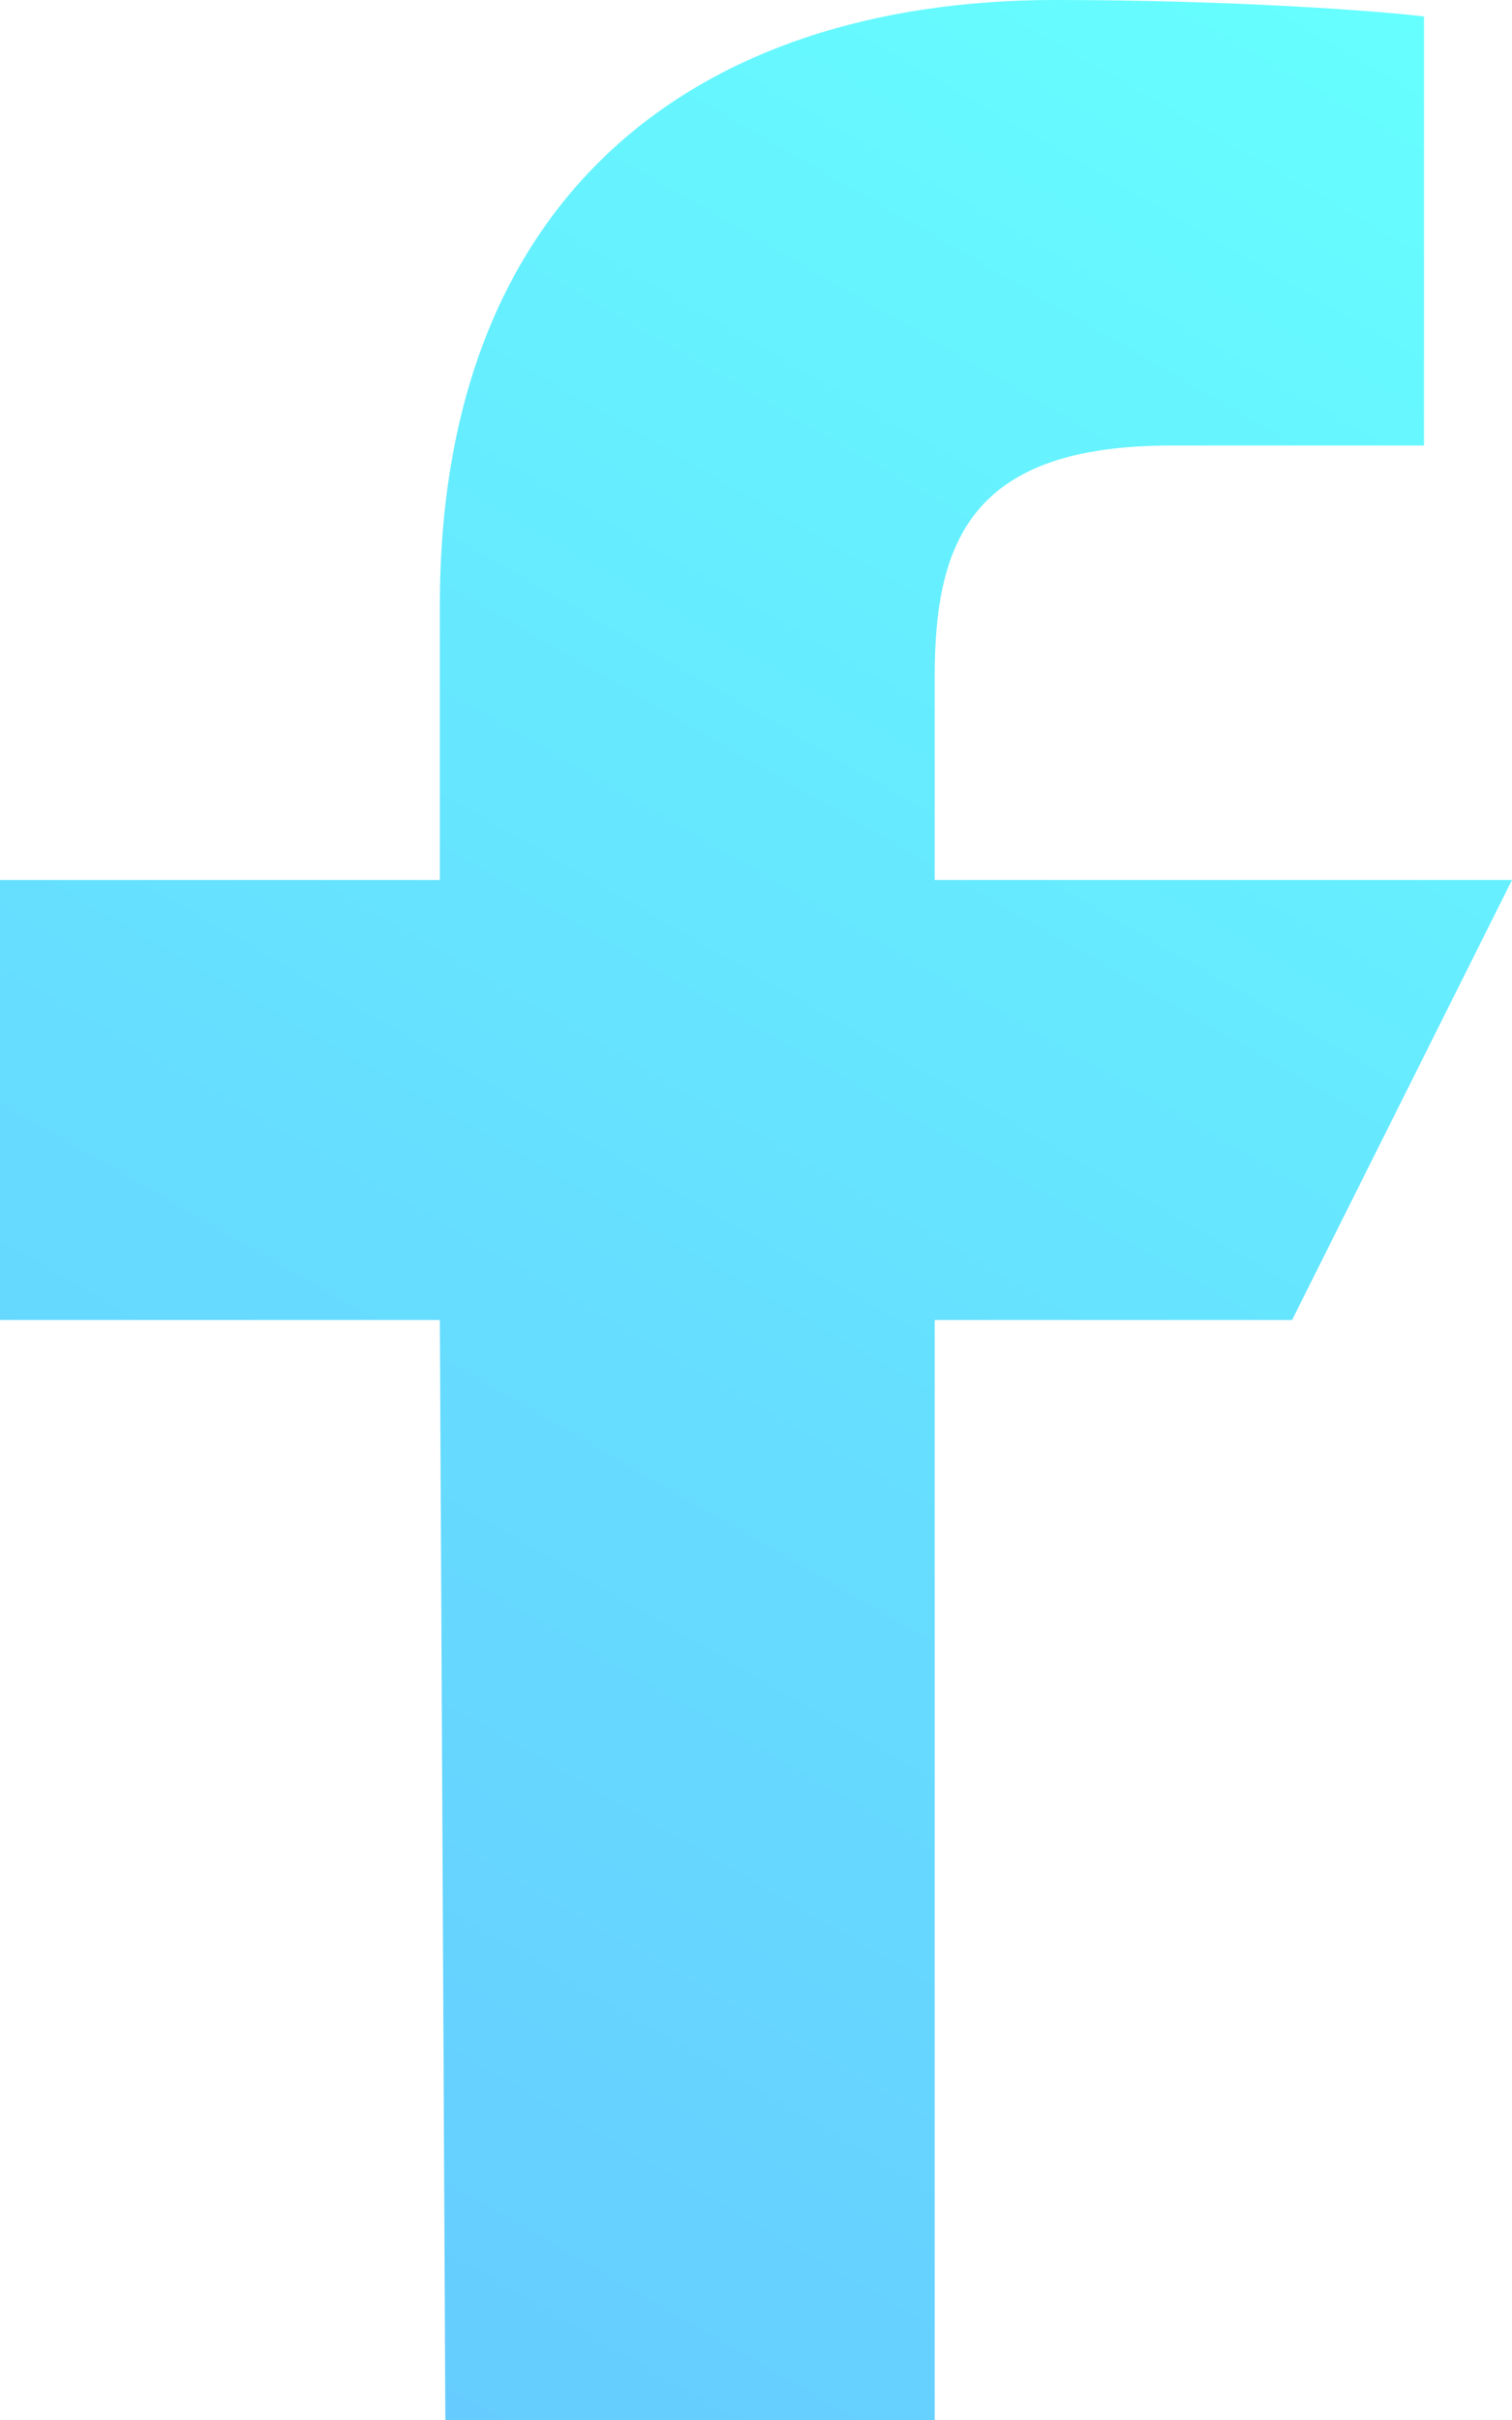
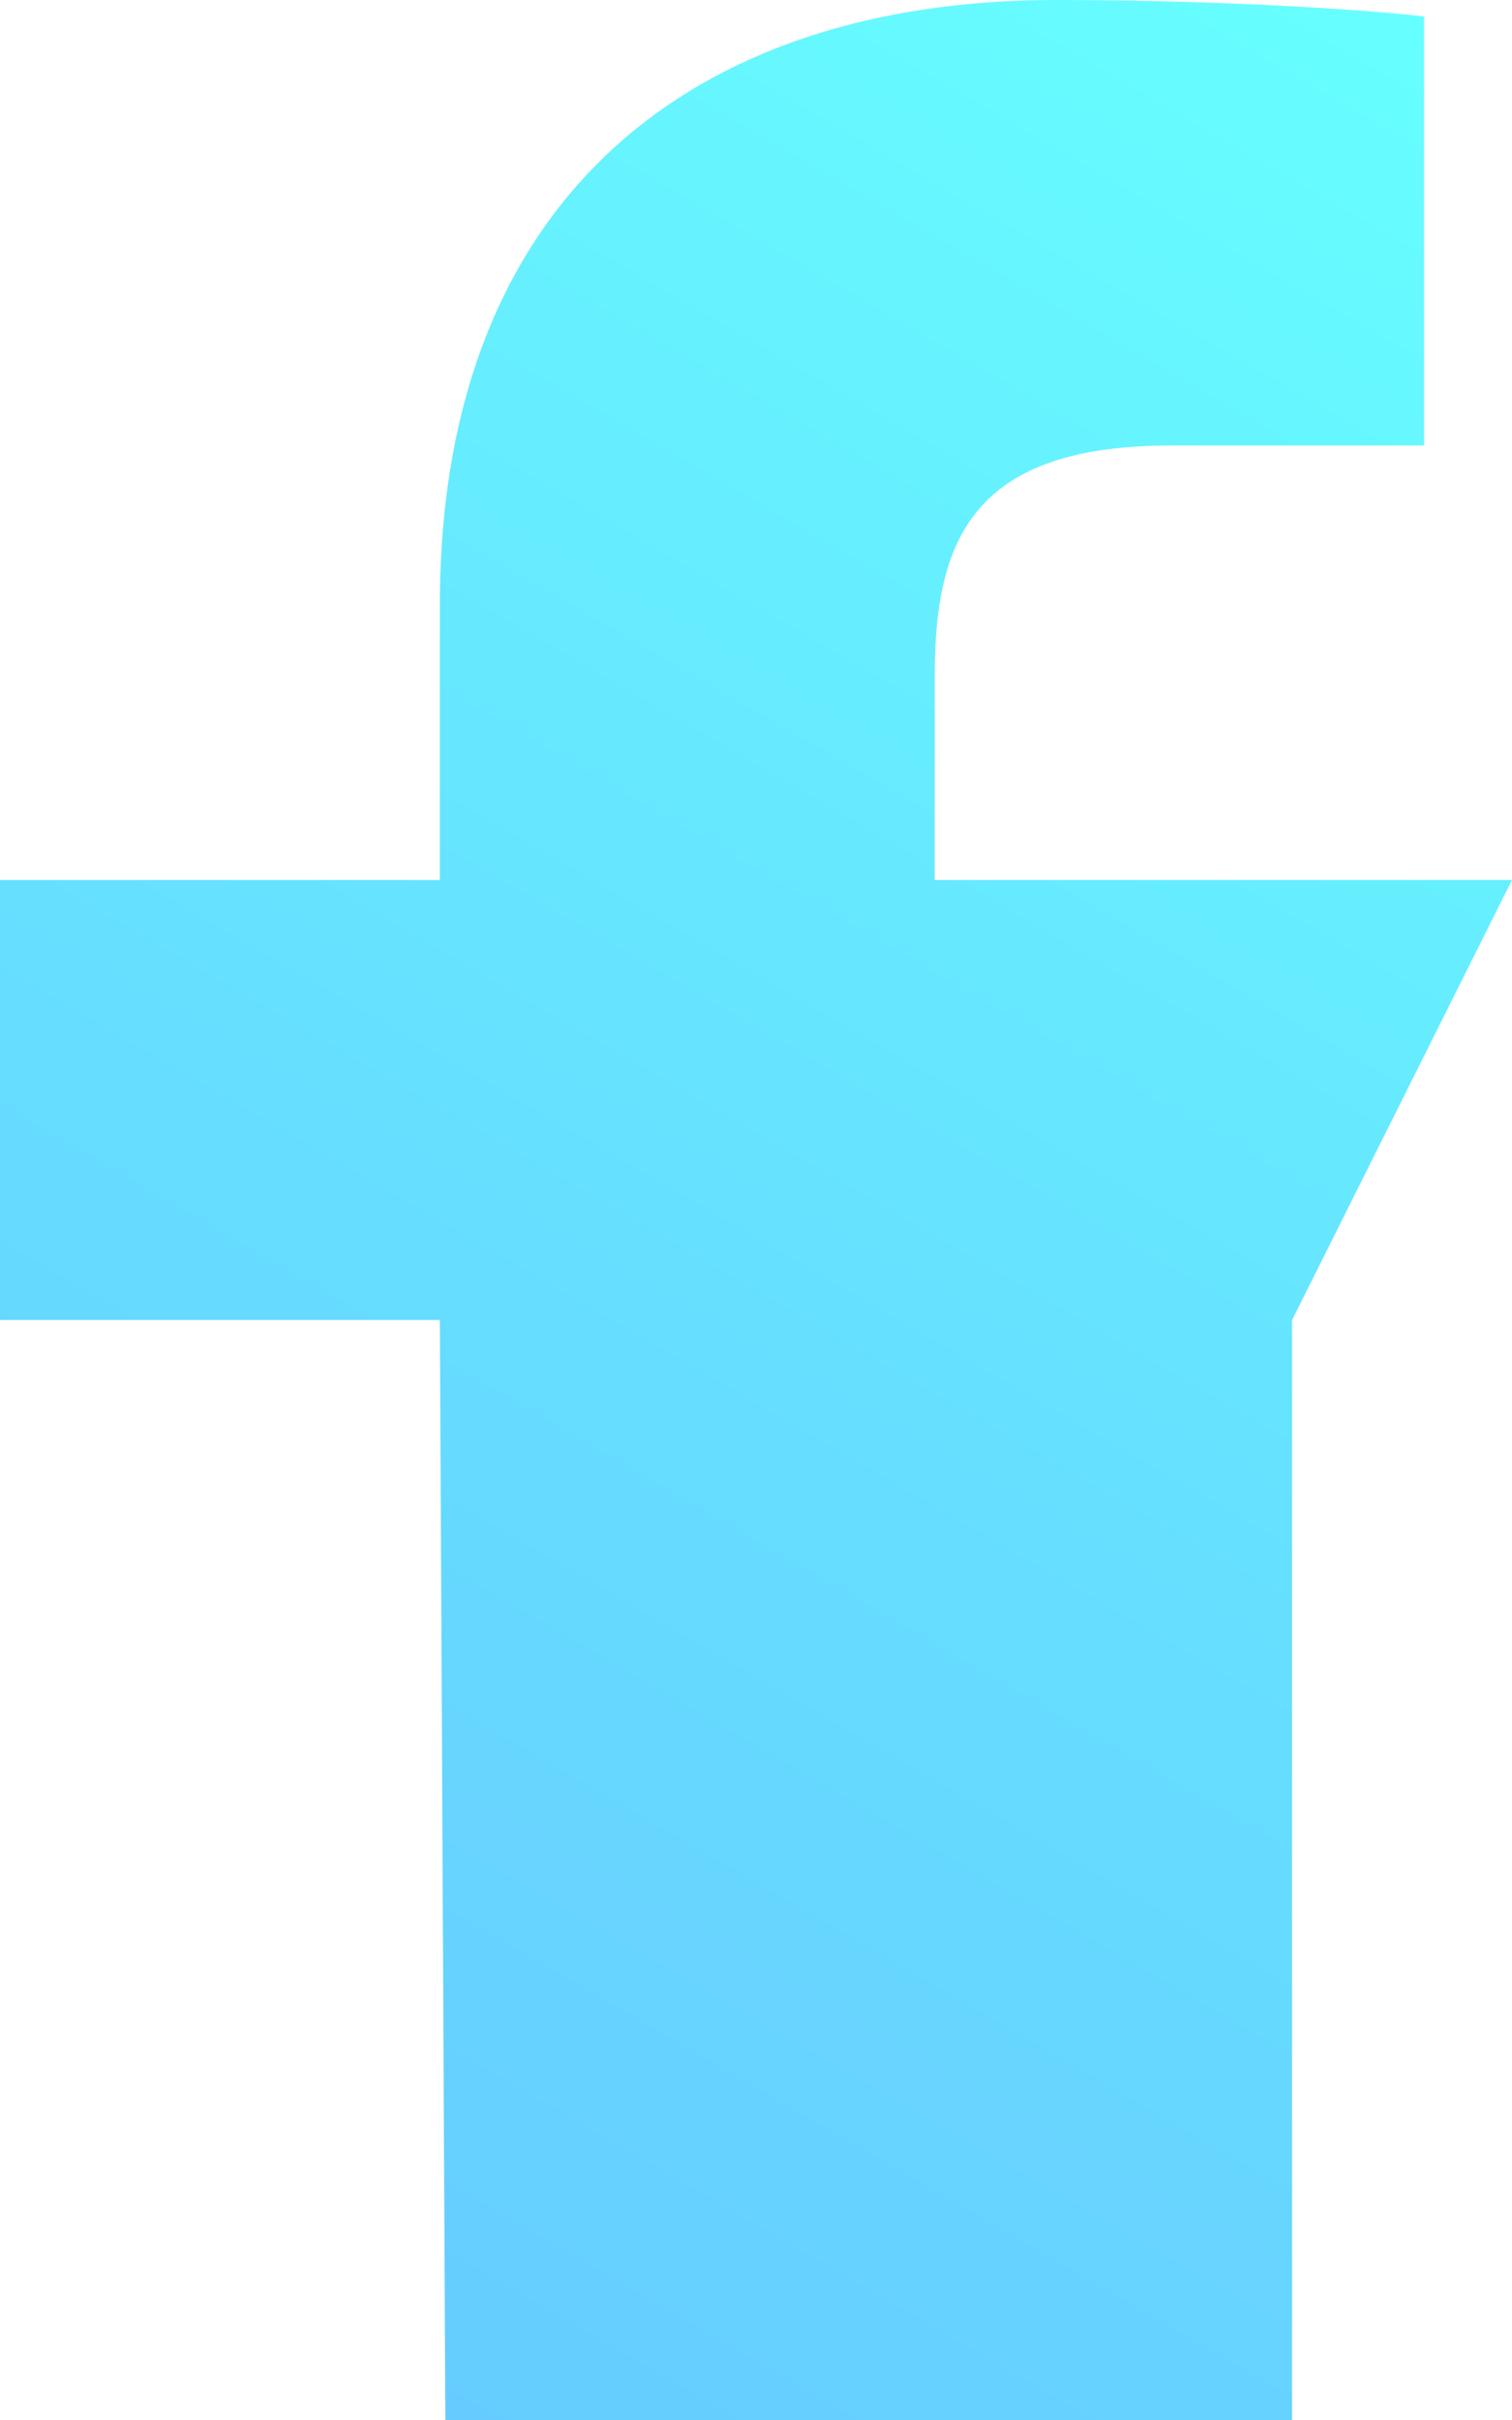
<svg xmlns="http://www.w3.org/2000/svg" version="1.1" id="Layer_1" x="0px" y="0px" viewBox="0 0 27.5 44" style="enable-background:new 0 0 27.5 44;" xml:space="preserve">
  <style type="text/css">
	.st0{fill:url(#White_2_);}
</style>
  <g>
    <linearGradient id="White_2_" gradientUnits="userSpaceOnUse" x1="2.336" y1="40.693" x2="25.702" y2="0.222">
      <stop offset="0" style="stop-color:#66CCFF" />
      <stop offset="0.415" style="stop-color:#66DEFF" />
      <stop offset="1" style="stop-color:#66FFFF" />
    </linearGradient>
-     <path id="White_1_" class="st0" d="M8.1,44L8,24H0v-8h8v-5C8,3.6,12.6,0,19.2,0c3.2,0,5.9,0.2,6.7,0.3v7.8l-4.6,0   c-3.6,0-4.3,1.7-4.3,4.2V16h10.5l-4,8H17v20H8.1z" />
+     <path id="White_1_" class="st0" d="M8.1,44L8,24H0v-8h8v-5C8,3.6,12.6,0,19.2,0c3.2,0,5.9,0.2,6.7,0.3v7.8l-4.6,0   c-3.6,0-4.3,1.7-4.3,4.2V16h10.5l-4,8v20H8.1z" />
  </g>
</svg>